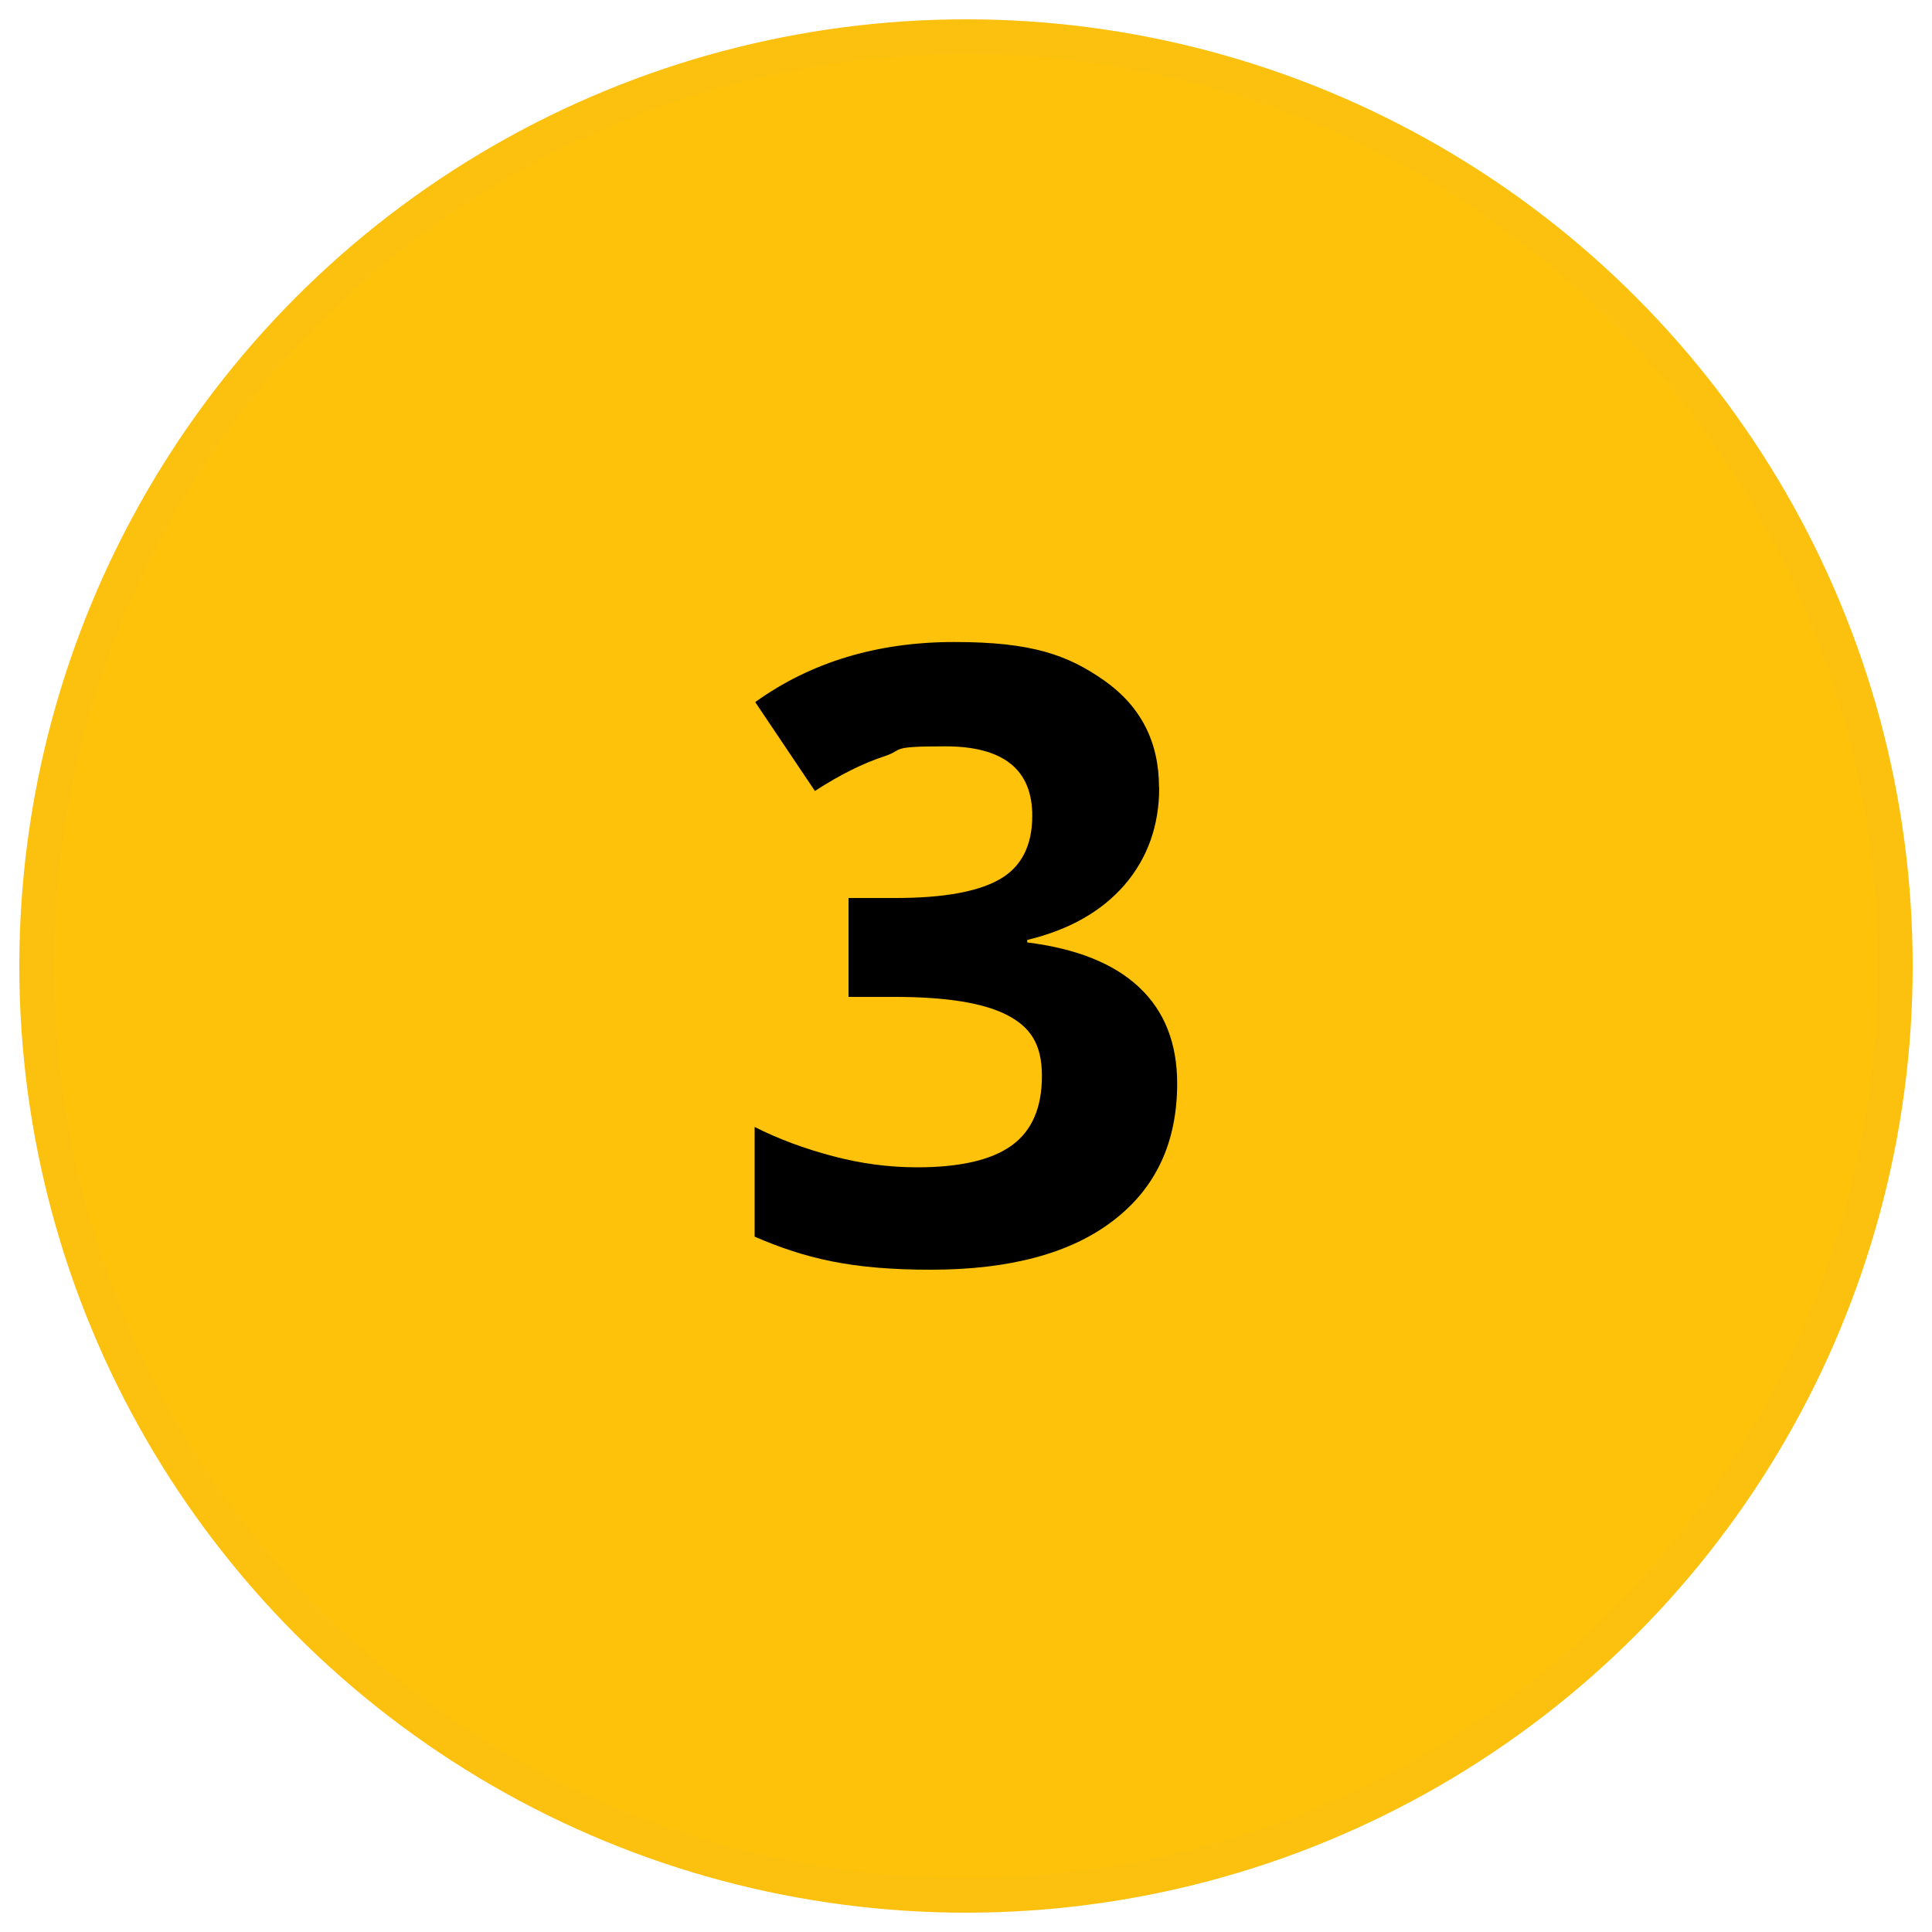
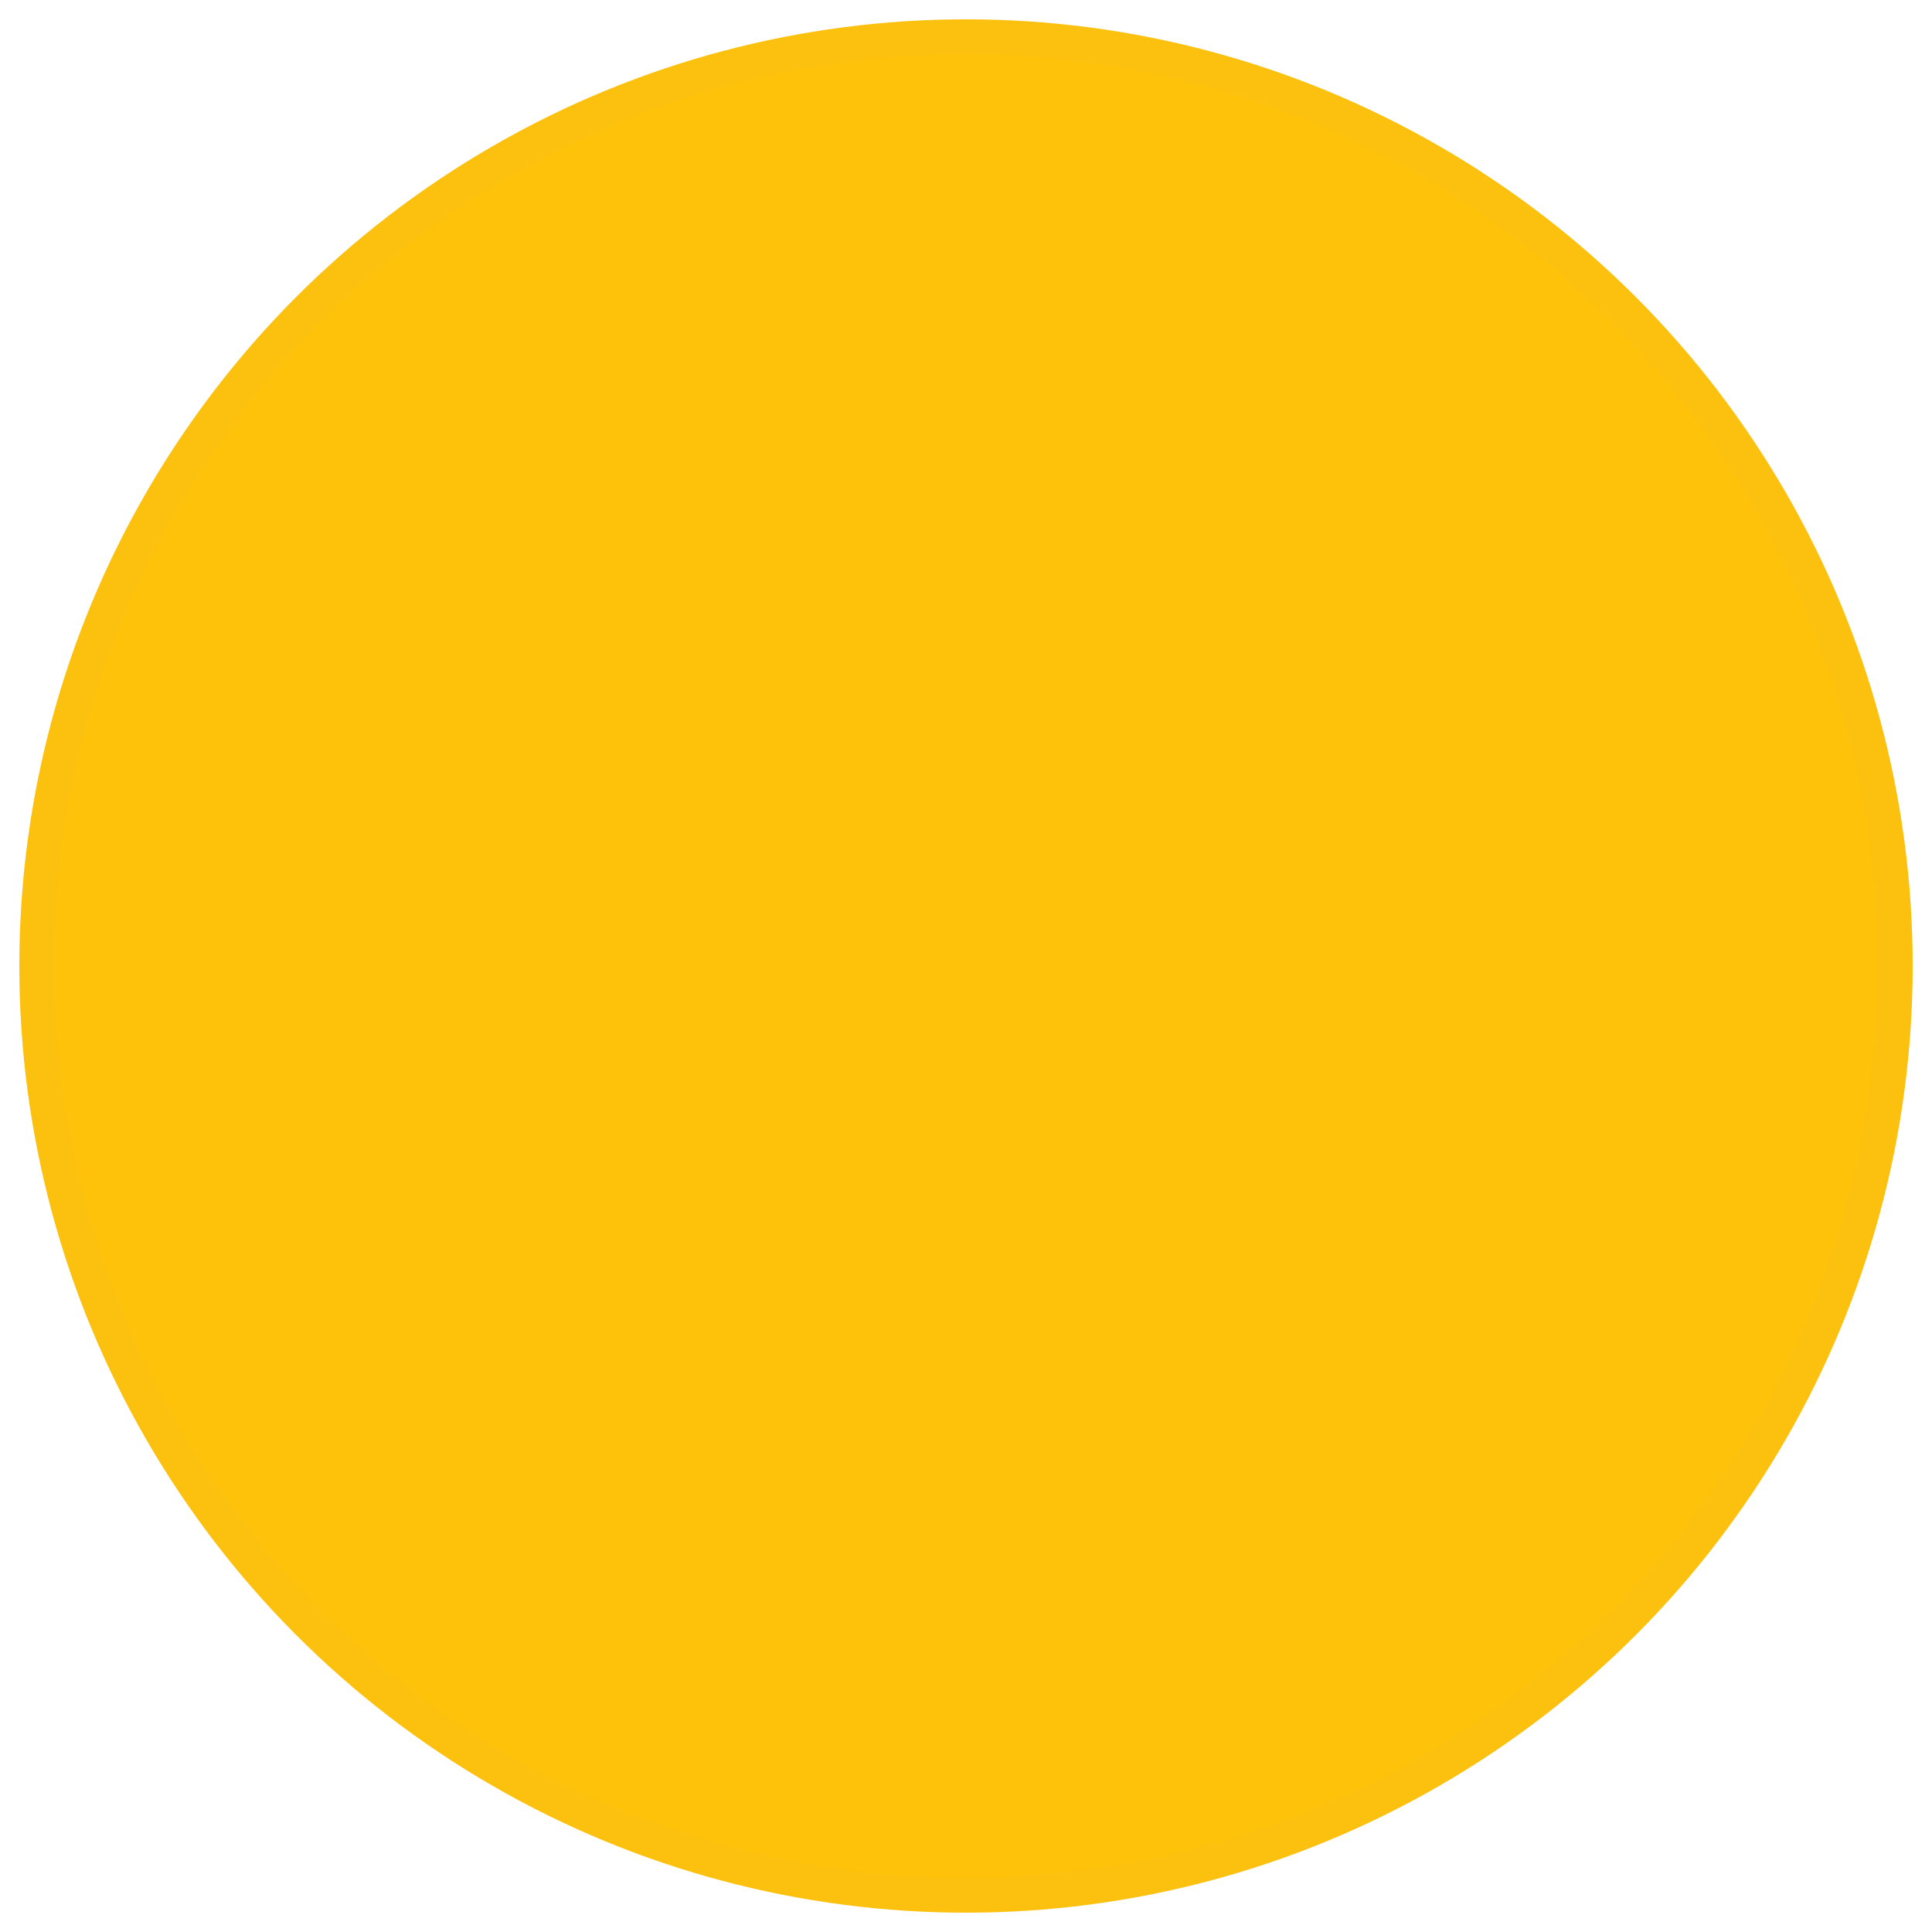
<svg xmlns="http://www.w3.org/2000/svg" id="Ebene_1" width="1000" height="1000" version="1.1" viewBox="0 0 1000 1000">
  <defs>
    <style>
      .st0 {
        fill: #ffc20a;
        stroke: #fcc10f;
        stroke-miterlimit: 10;
        stroke-width: 18px;
      }
    </style>
  </defs>
  <circle class="st0" cx="500" cy="500" r="481" />
-   <path d="M600,407.6c0,19.7-6,36.5-17.9,50.4-12,13.8-28.7,23.3-50.4,28.5v1.3c25.5,3.2,44.8,10.9,57.9,23.2,13.1,12.3,19.7,28.9,19.7,49.8,0,30.4-11,54.1-33.1,71-22,16.9-53.5,25.4-94.4,25.4s-64.7-5.7-91.2-17.1v-56.8c12.2,6.2,25.7,11.2,40.4,15.1,14.7,3.9,29.2,5.8,43.7,5.8,22,0,38.3-3.7,48.8-11.2,10.5-7.5,15.8-19.5,15.8-36.1s-6.1-25.4-18.2-31.6c-12.1-6.2-31.4-9.3-57.9-9.3h-24v-51.2h24.4c24.5,0,42.4-3.2,53.7-9.6,11.3-6.4,17-17.4,17-33,0-23.9-15-35.9-45-35.9s-20.9,1.7-31.7,5.2c-10.7,3.5-22.7,9.4-35.8,17.9l-30.9-46c28.8-20.7,63.2-31.1,103.1-31.1s58.5,6.6,77.5,19.9c18.9,13.3,28.4,31.7,28.4,55.3Z" />
</svg>